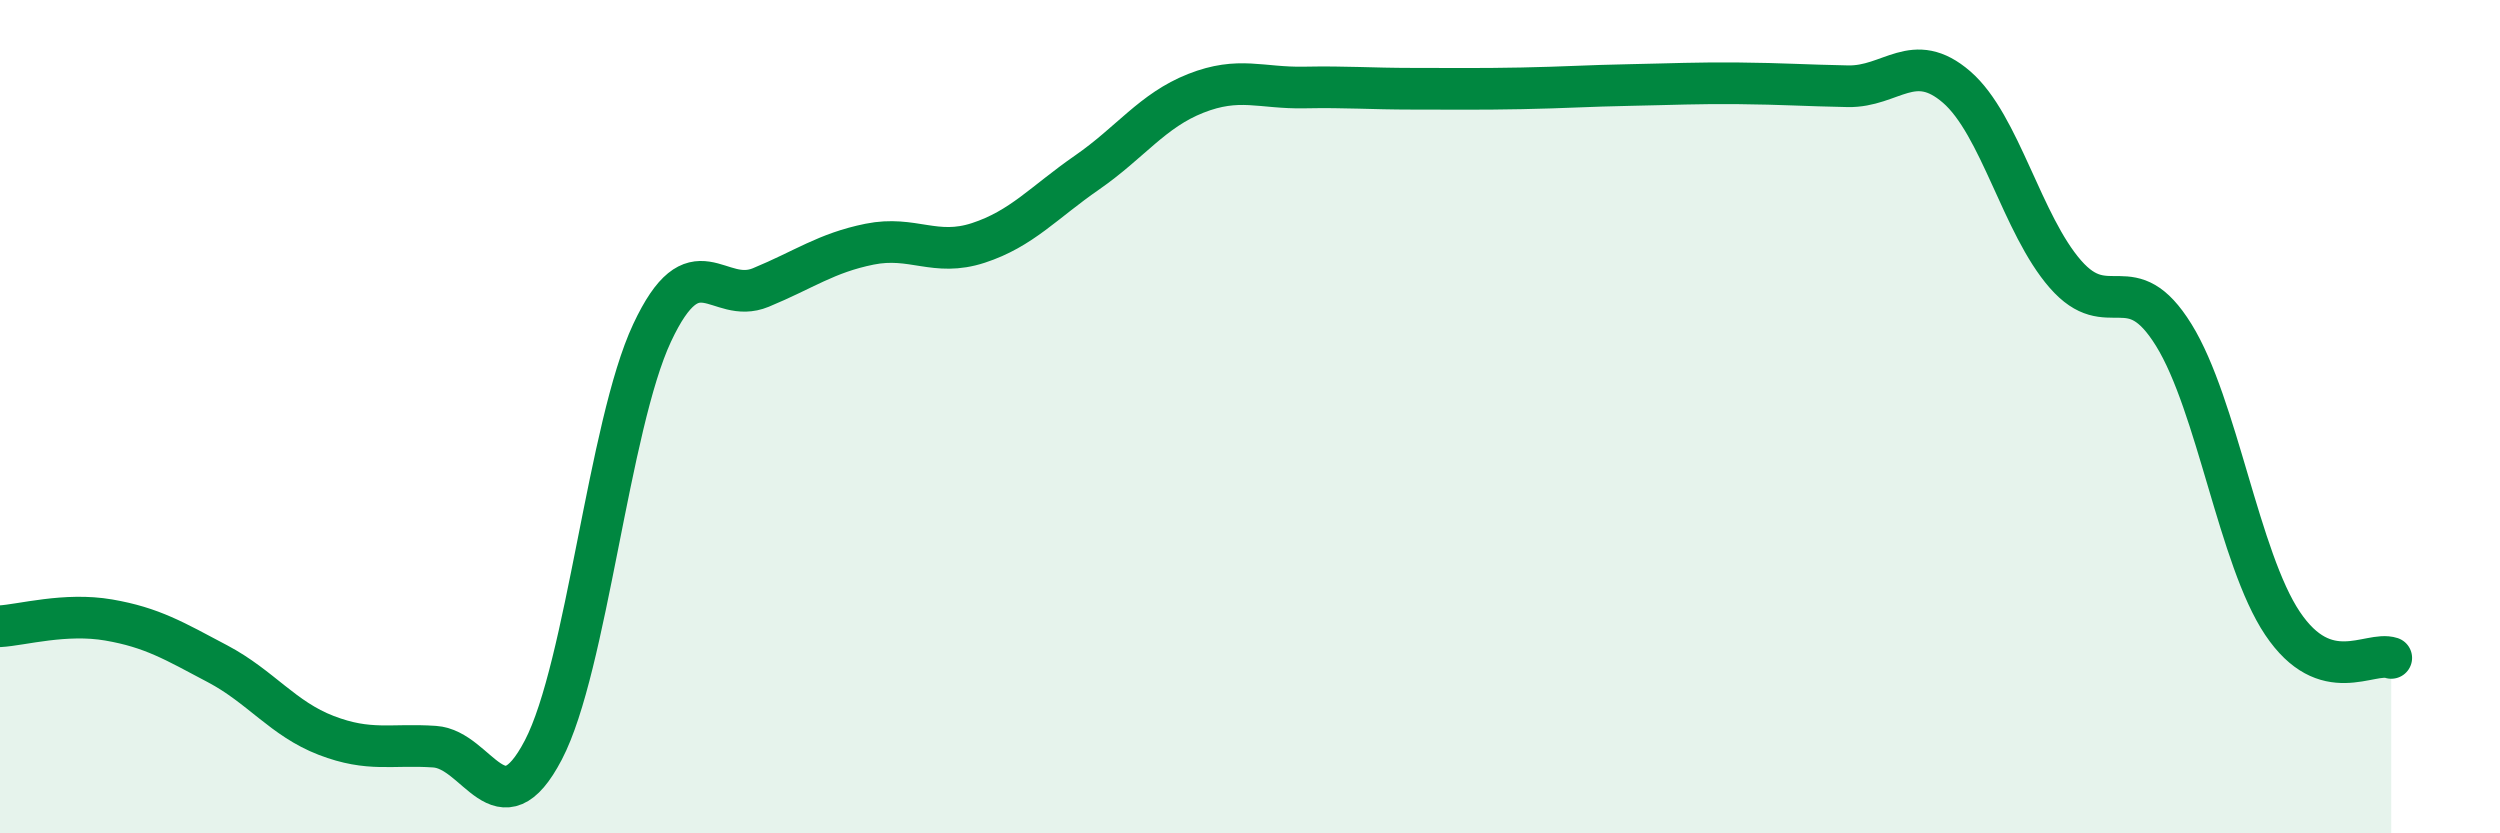
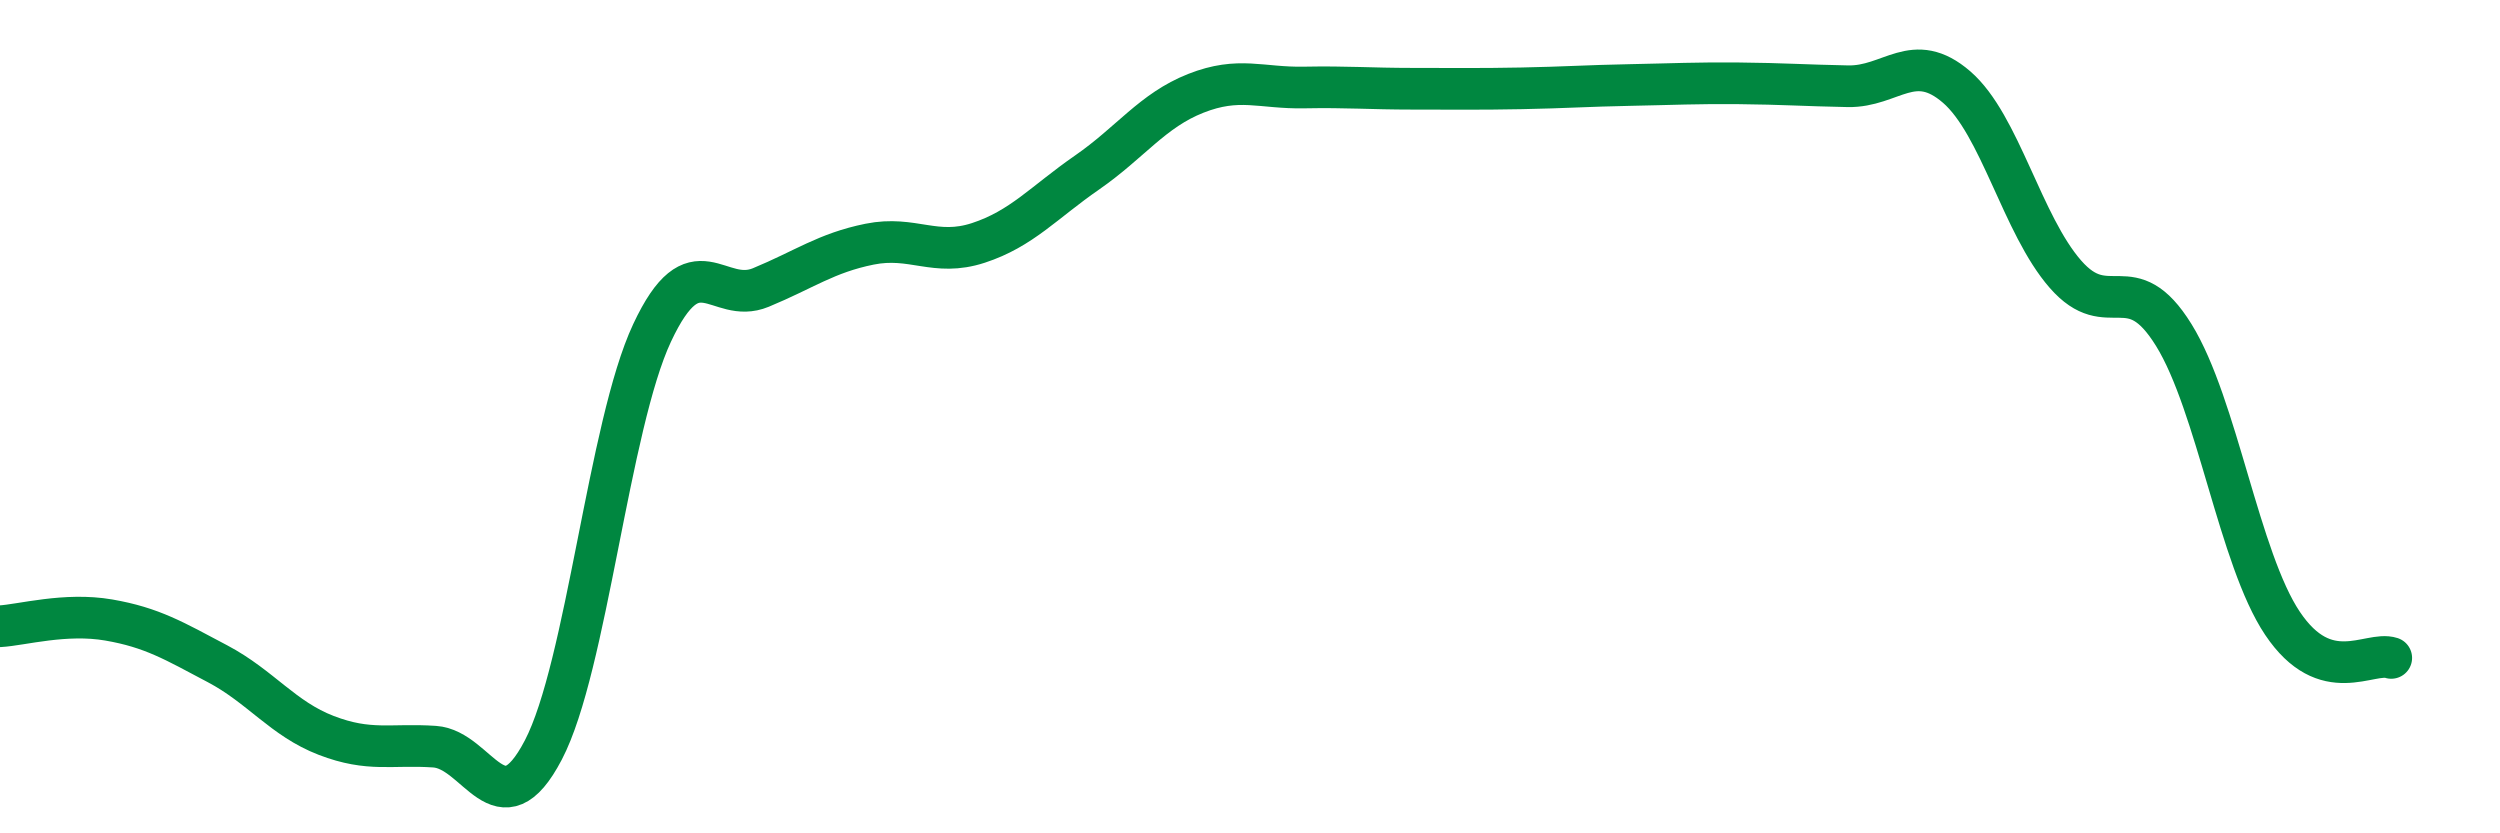
<svg xmlns="http://www.w3.org/2000/svg" width="60" height="20" viewBox="0 0 60 20">
-   <path d="M 0,15.03 C 0.52,15 1.57,14.7 2.61,14.88 C 3.65,15.06 4.18,15.38 5.22,15.93 C 6.26,16.48 6.79,17.25 7.83,17.65 C 8.87,18.05 9.39,17.85 10.43,17.92 C 11.47,17.99 12,19.99 13.04,18 C 14.08,16.01 14.61,10.21 15.65,7.99 C 16.69,5.77 17.22,7.33 18.26,6.9 C 19.3,6.47 19.83,6.07 20.87,5.86 C 21.91,5.65 22.44,6.17 23.48,5.83 C 24.52,5.49 25.05,4.86 26.09,4.14 C 27.13,3.42 27.66,2.65 28.7,2.24 C 29.74,1.83 30.26,2.12 31.3,2.1 C 32.34,2.08 32.87,2.13 33.91,2.13 C 34.95,2.13 35.48,2.14 36.52,2.12 C 37.56,2.1 38.09,2.06 39.13,2.04 C 40.17,2.02 40.7,1.99 41.74,2 C 42.78,2.01 43.31,2.05 44.35,2.07 C 45.39,2.09 45.92,1.19 46.96,2.09 C 48,2.99 48.53,5.39 49.57,6.58 C 50.61,7.77 51.13,6.36 52.17,8.04 C 53.21,9.72 53.74,13.41 54.78,14.96 C 55.82,16.51 56.87,15.62 57.39,15.79L57.39 20L0 20Z" fill="#008740" opacity="0.1" stroke-linecap="round" stroke-linejoin="round" />
  <path d="M 0,15.03 C 0.52,15 1.57,14.7 2.61,14.88 C 3.65,15.06 4.18,15.38 5.22,15.93 C 6.26,16.48 6.79,17.25 7.83,17.65 C 8.87,18.05 9.39,17.85 10.43,17.92 C 11.47,17.99 12,19.99 13.04,18 C 14.08,16.01 14.61,10.21 15.65,7.99 C 16.69,5.77 17.22,7.33 18.26,6.9 C 19.3,6.47 19.83,6.07 20.87,5.86 C 21.91,5.65 22.44,6.17 23.48,5.83 C 24.52,5.49 25.05,4.86 26.09,4.14 C 27.13,3.42 27.66,2.65 28.7,2.24 C 29.74,1.83 30.26,2.12 31.3,2.1 C 32.34,2.08 32.87,2.13 33.91,2.13 C 34.95,2.13 35.48,2.14 36.52,2.12 C 37.56,2.1 38.09,2.06 39.13,2.04 C 40.17,2.02 40.7,1.99 41.74,2 C 42.78,2.01 43.31,2.05 44.35,2.07 C 45.39,2.09 45.92,1.19 46.96,2.09 C 48,2.99 48.53,5.39 49.57,6.58 C 50.61,7.77 51.13,6.36 52.17,8.04 C 53.21,9.72 53.74,13.41 54.78,14.96 C 55.82,16.51 56.87,15.62 57.39,15.79" stroke="#008740" stroke-width="1" fill="none" stroke-linecap="round" stroke-linejoin="round" />
</svg>